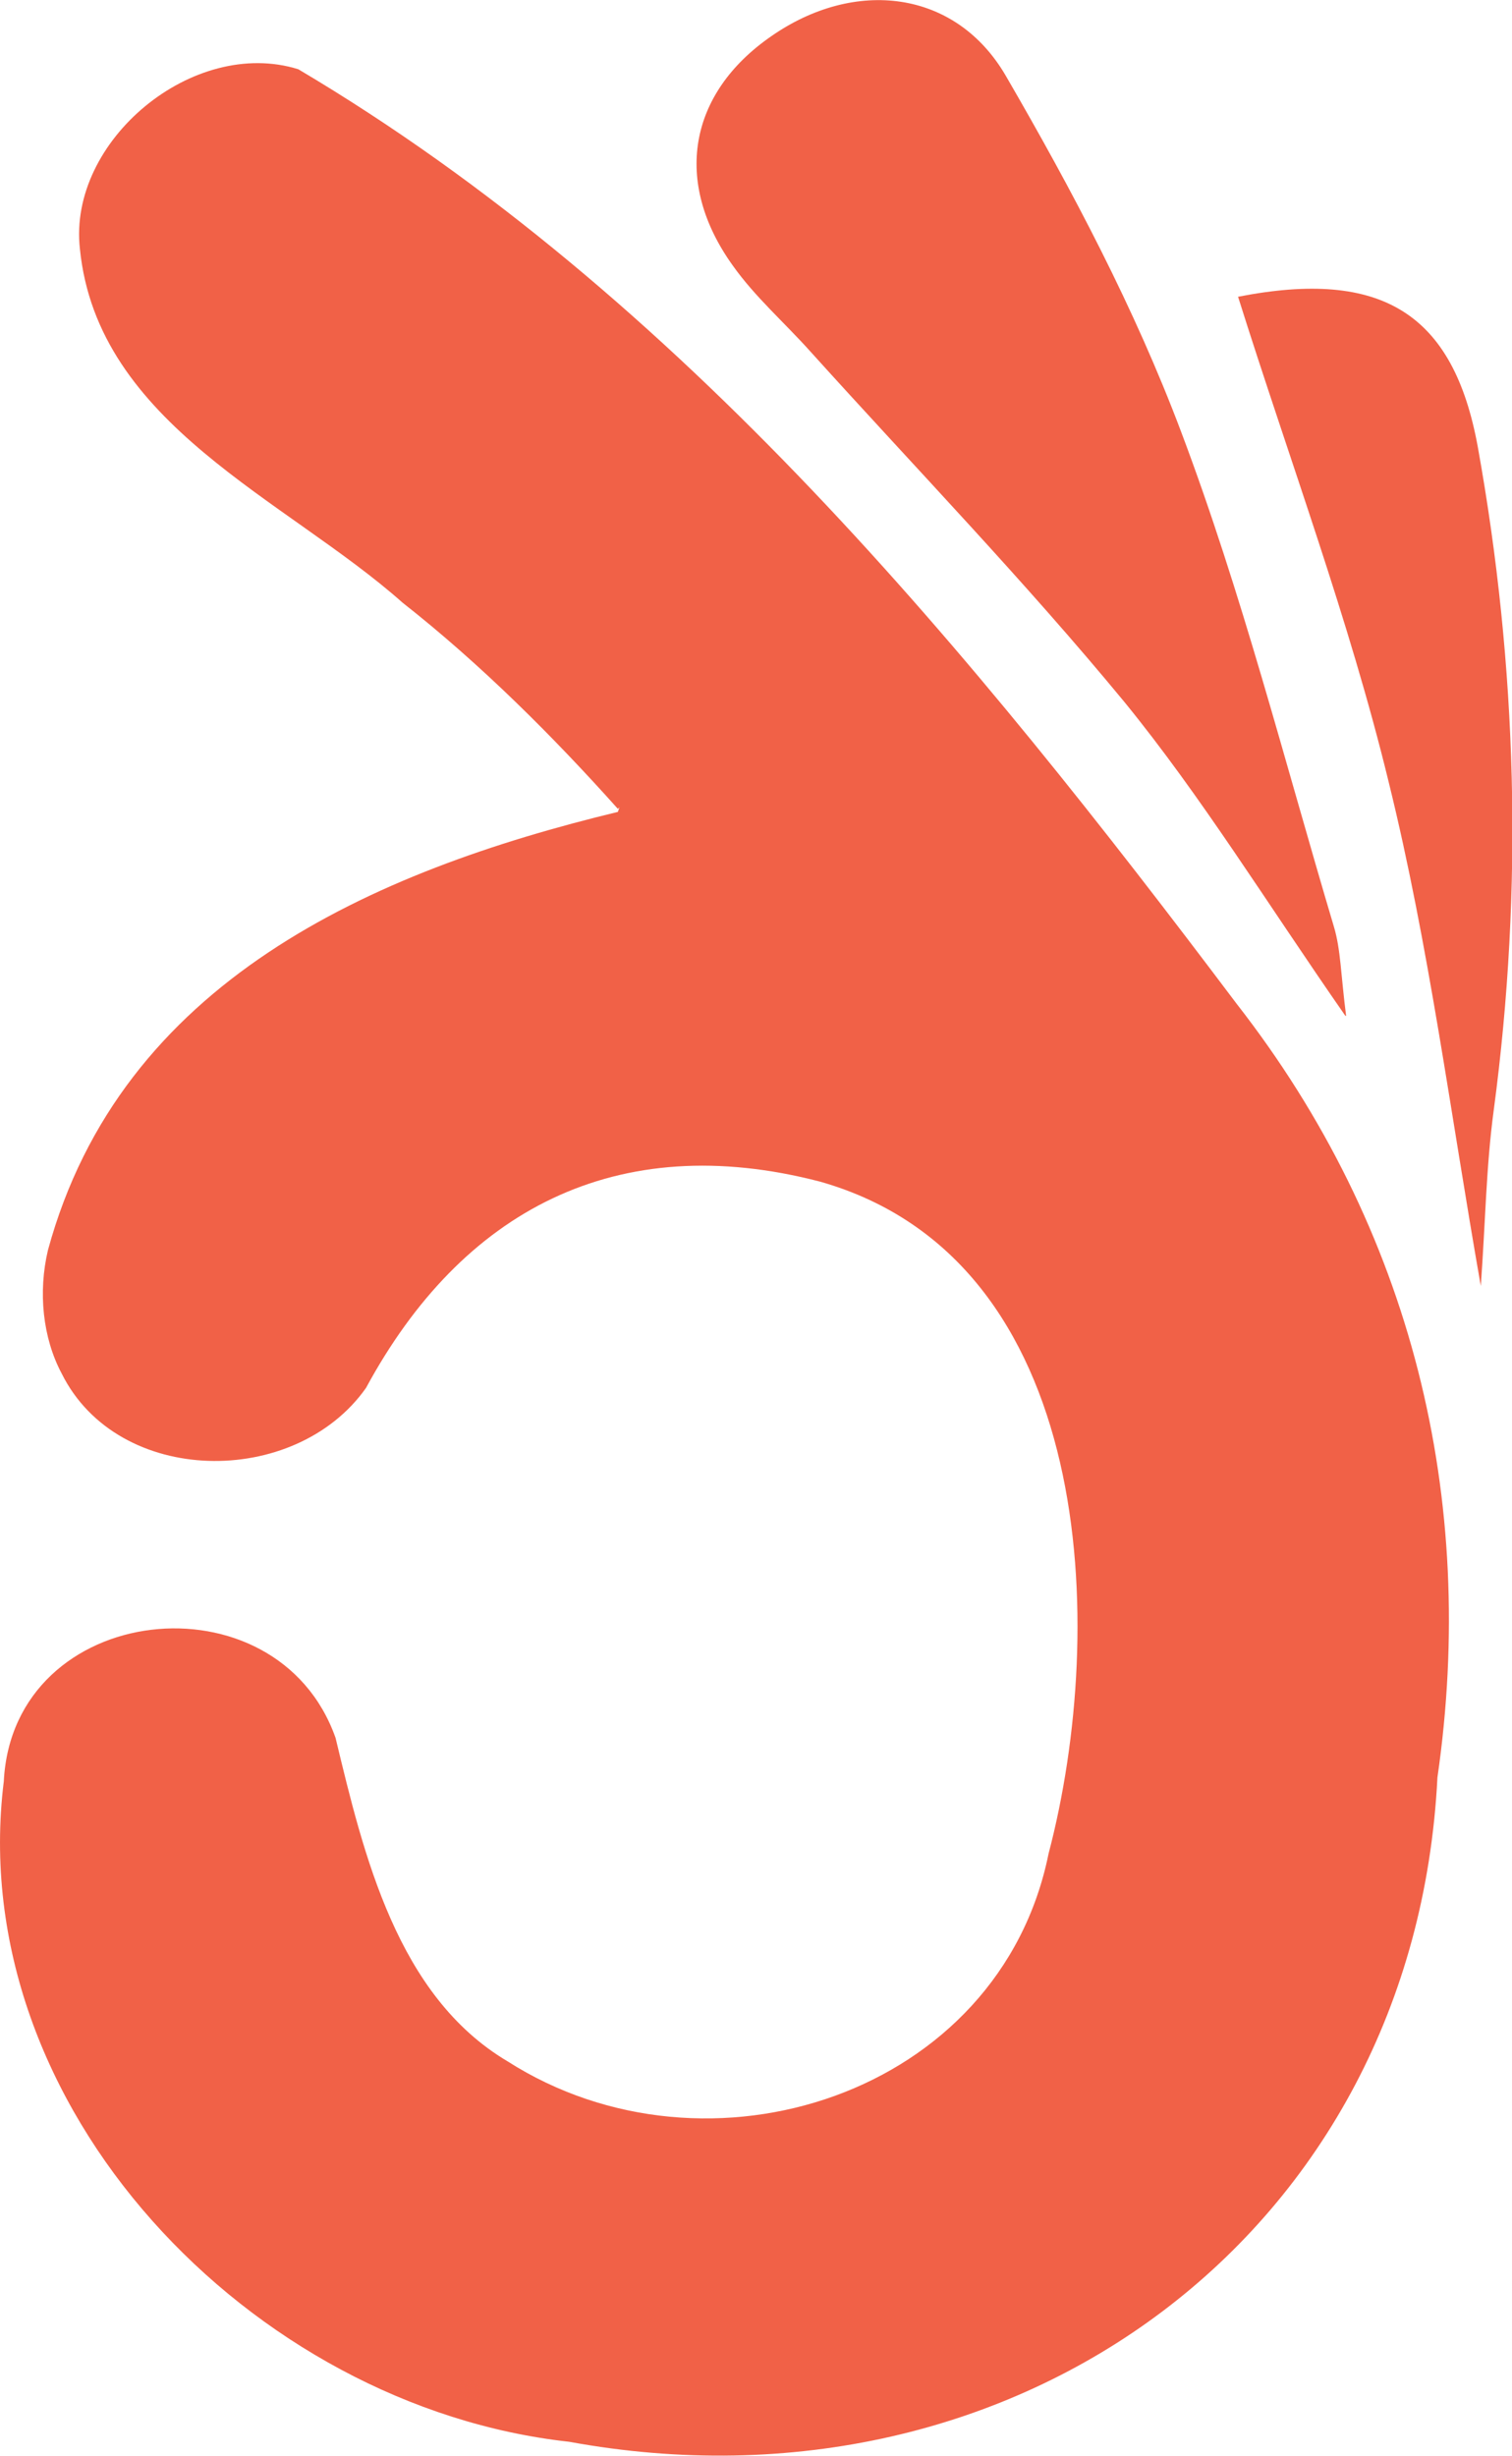
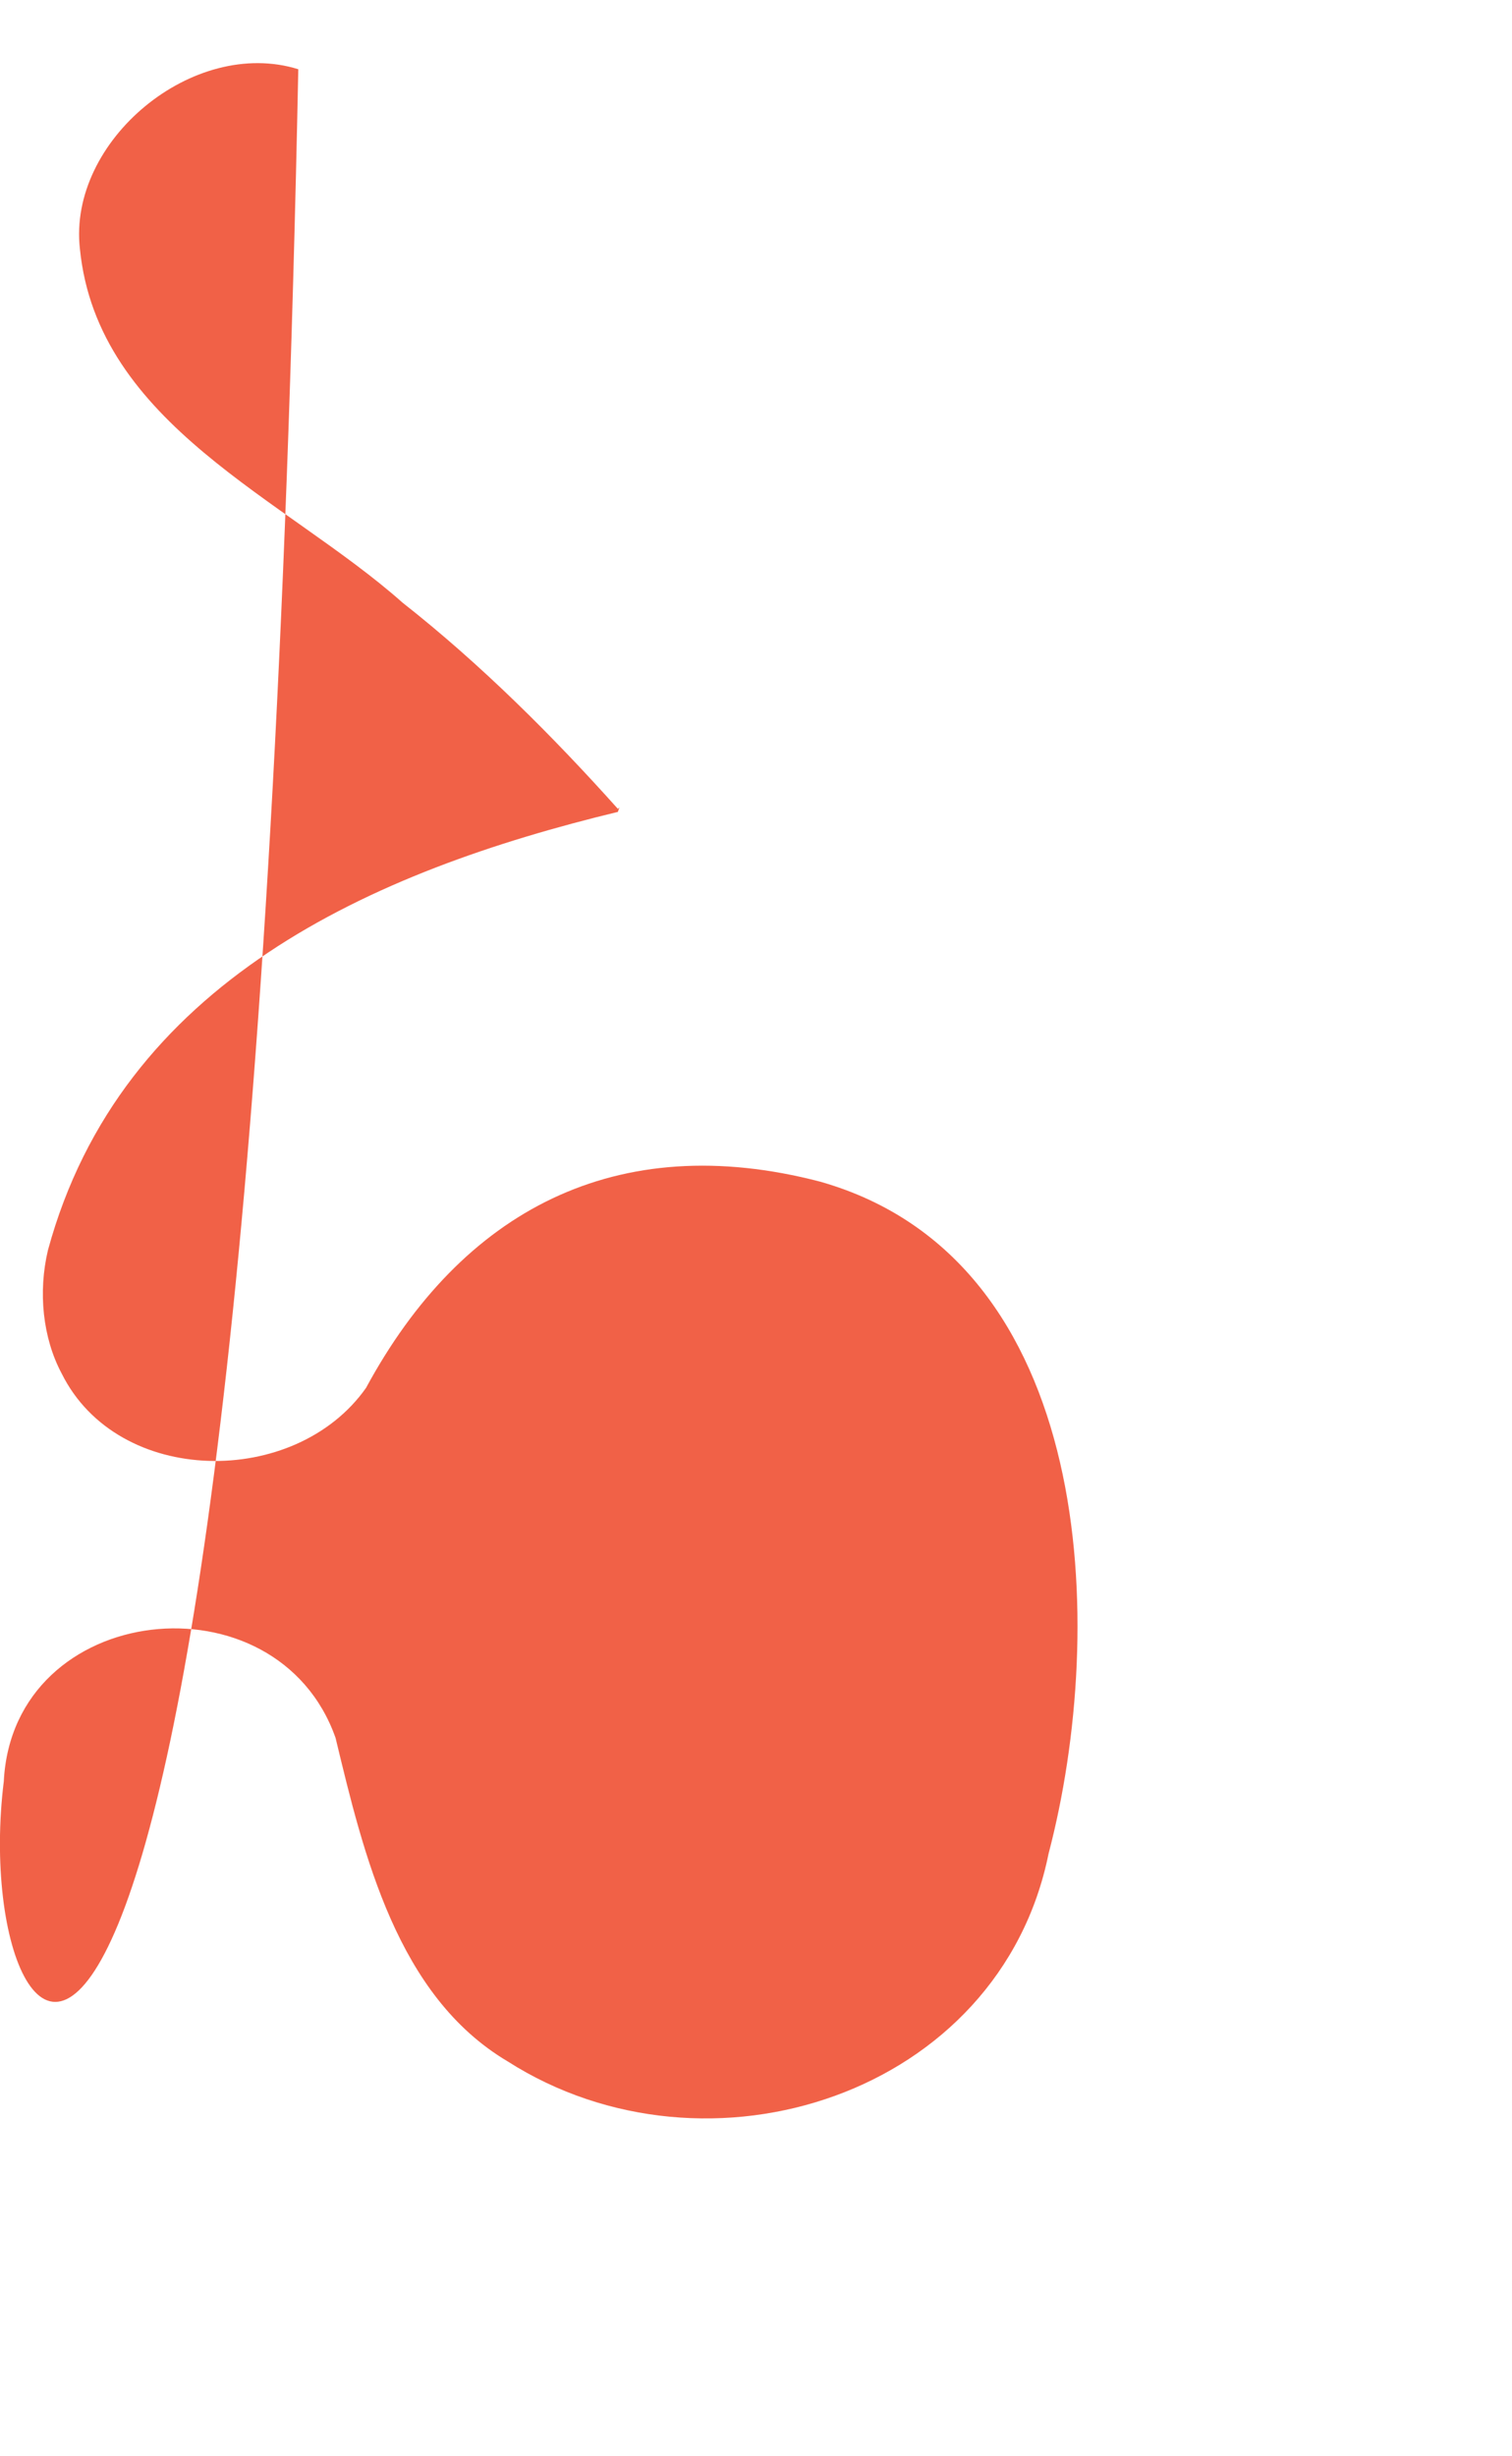
<svg xmlns="http://www.w3.org/2000/svg" id="Warstwa_2" viewBox="0 0 19.87 32.28">
  <defs>
    <style>.cls-1{fill:#f16147;stroke-width:0px;}</style>
  </defs>
  <g id="Projekt">
-     <path class="cls-1" d="M8.12,10.63c-.85-.95-1.8-1.9-2.83-2.71C3.76,6.56,1.28,5.58,1.05,3.27.89,1.85,2.54.48,3.92.91c5.03,2.98,8.86,7.67,12.33,12.28,2.31,2.96,3.17,6.51,2.64,10.17-.3,5.98-5.52,9.81-11.41,8.73C3.3,31.63-.48,27.69.05,23.41c.12-2.37,3.59-2.75,4.36-.57.37,1.54.81,3.39,2.26,4.25,2.63,1.68,6.47.44,7.11-2.73.78-2.97.62-7.8-3-8.83-2.68-.7-4.71.38-5.97,2.71-.93,1.32-3.26,1.3-4-.19-.25-.47-.31-1.07-.18-1.62.96-3.53,4.26-4.98,7.49-5.76l.02-.06Z" />
-     <path class="cls-1" d="M17.68,13.35c-1.05-1.51-1.89-2.88-2.9-4.12-1.31-1.59-2.75-3.08-4.13-4.61-.34-.38-.73-.72-1.02-1.13-.79-1.1-.58-2.26.5-3.01,1.1-.77,2.43-.62,3.09.52.87,1.5,1.69,3.05,2.3,4.67.8,2.12,1.36,4.33,2.01,6.51.09.3.09.63.16,1.17Z" />
-     <path class="cls-1" d="M16.27,3.9c1.89-.37,2.83.22,3.15,1.97.52,2.89.6,5.8.21,8.72-.1.74-.11,1.49-.17,2.31-.4-2.27-.68-4.47-1.21-6.62-.52-2.14-1.3-4.22-1.98-6.38Z" />
+     <path class="cls-1" d="M8.12,10.63c-.85-.95-1.8-1.9-2.83-2.71C3.76,6.56,1.28,5.58,1.05,3.27.89,1.85,2.54.48,3.92.91C3.3,31.63-.48,27.69.05,23.41c.12-2.37,3.59-2.75,4.36-.57.37,1.54.81,3.39,2.26,4.25,2.63,1.68,6.47.44,7.11-2.73.78-2.97.62-7.8-3-8.83-2.68-.7-4.71.38-5.97,2.71-.93,1.32-3.26,1.3-4-.19-.25-.47-.31-1.07-.18-1.62.96-3.53,4.26-4.98,7.49-5.76l.02-.06Z" />
  </g>
</svg>